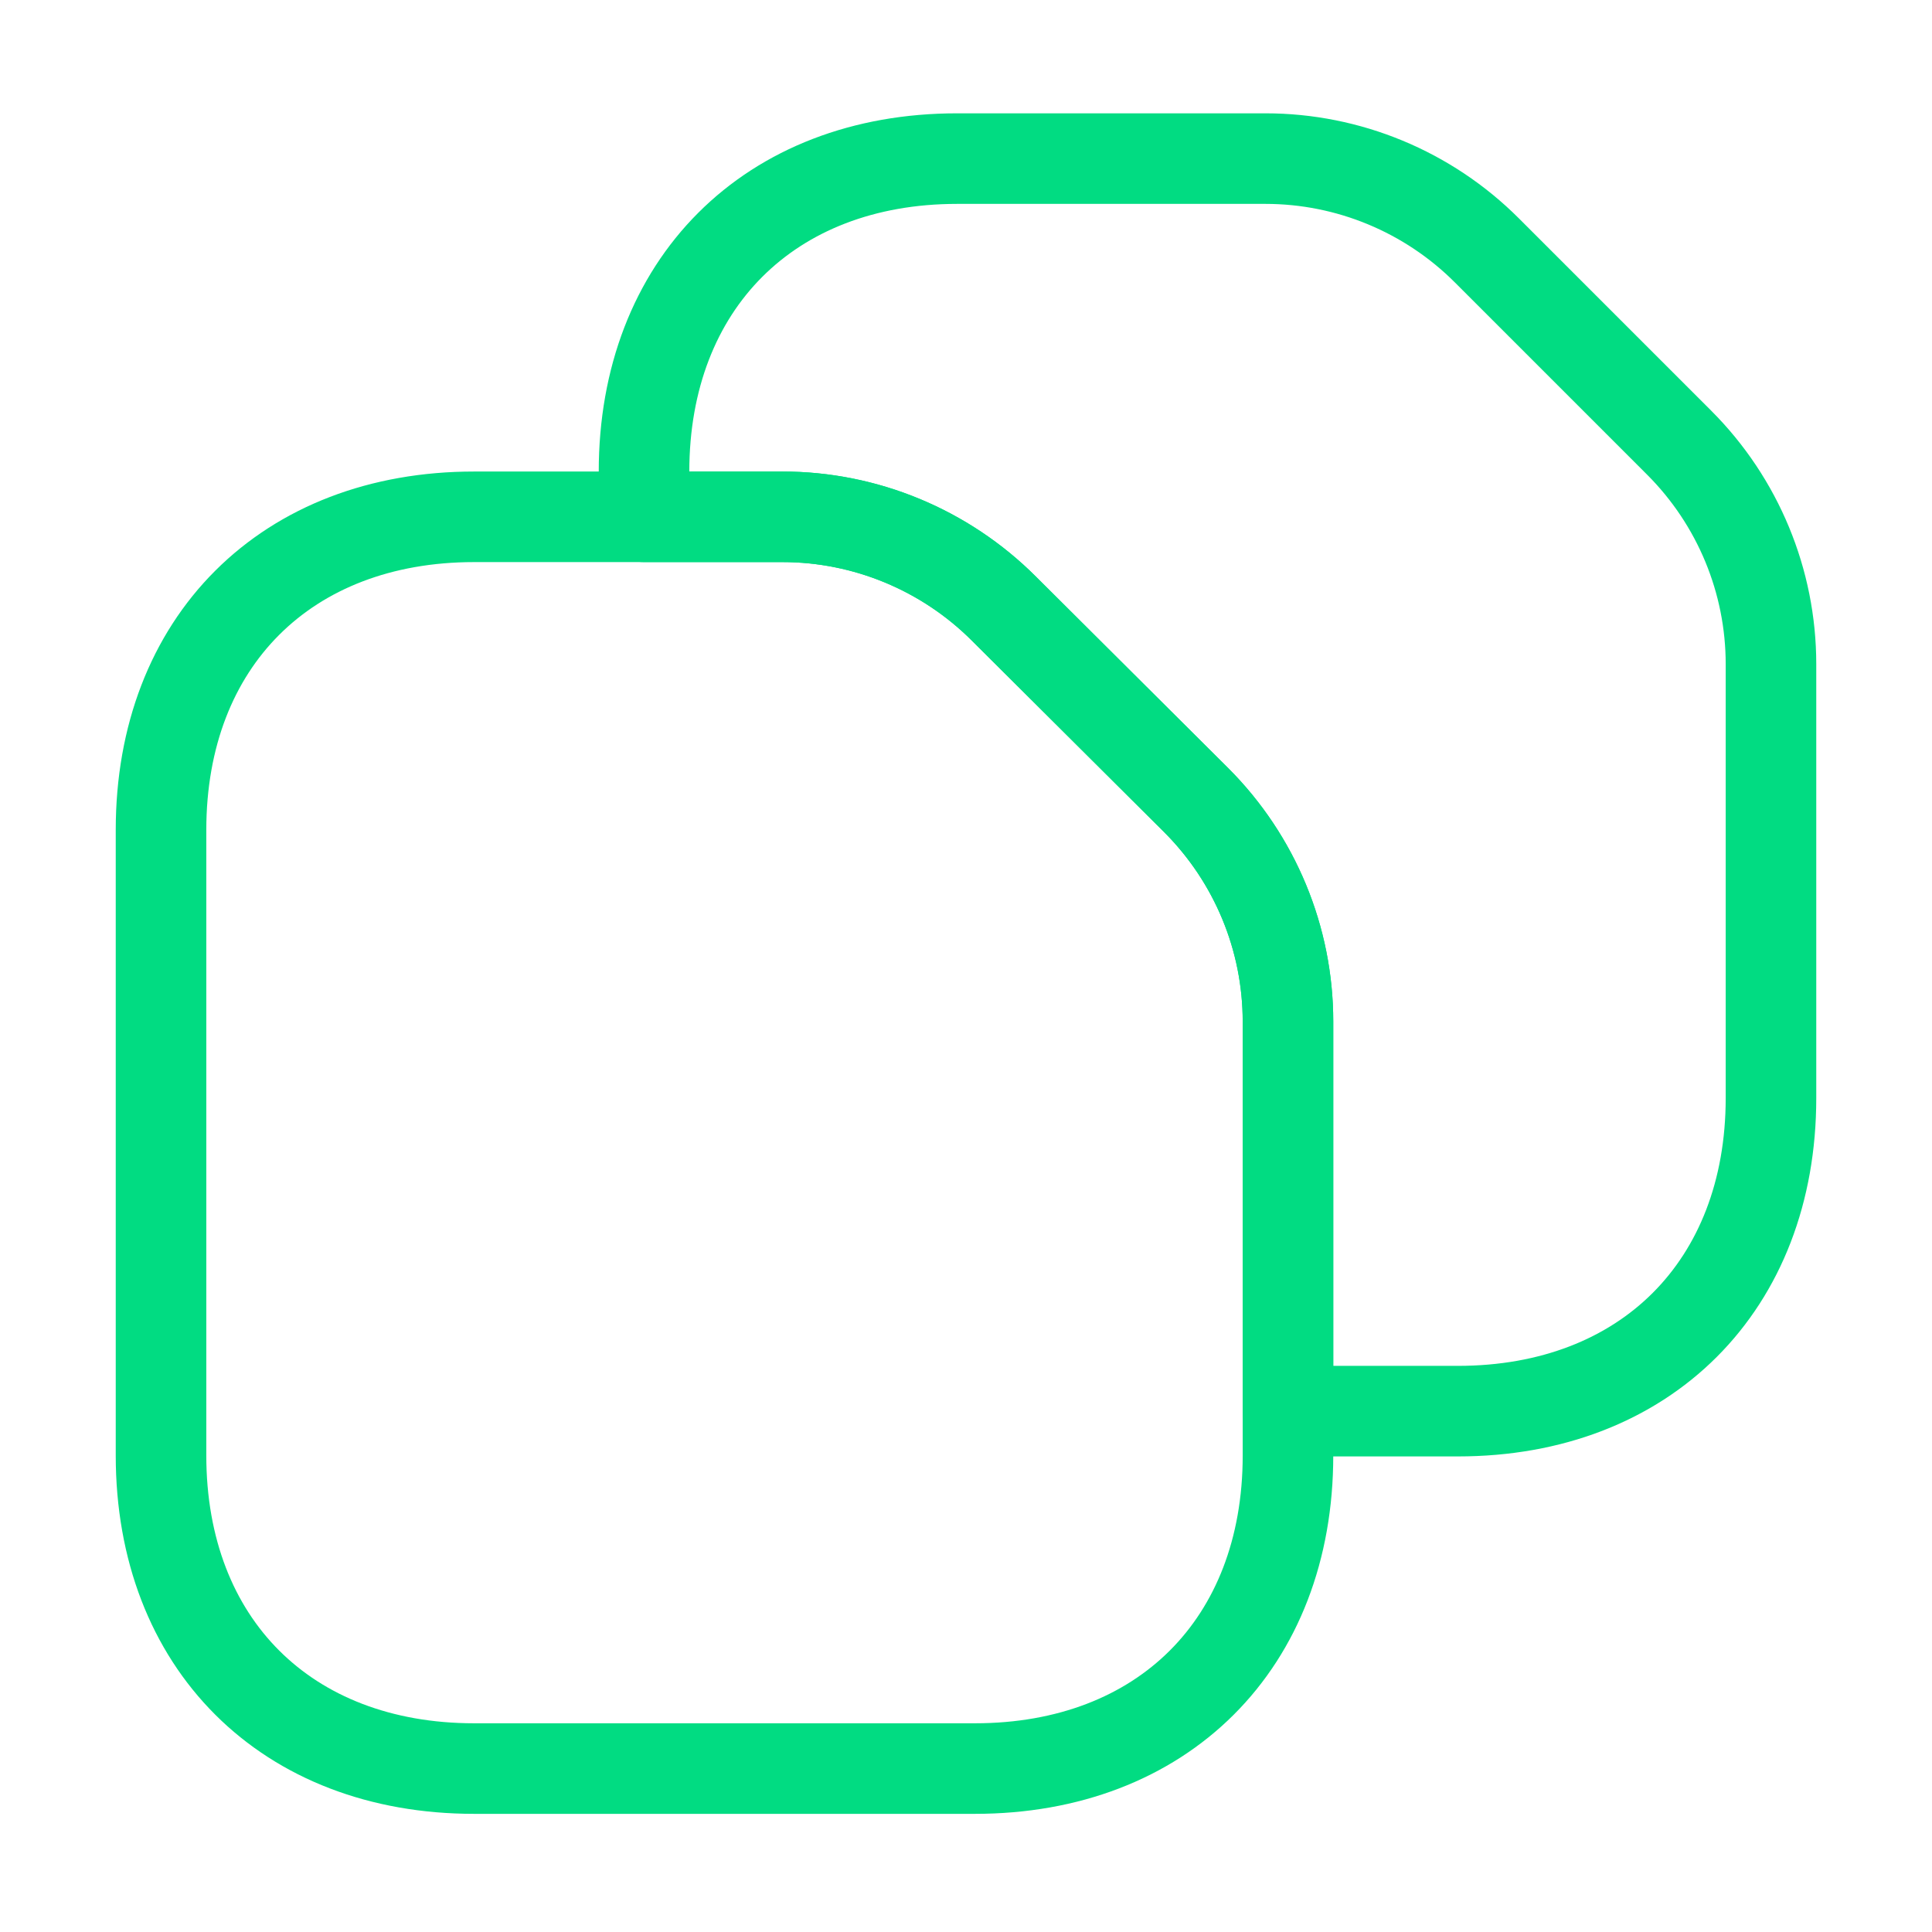
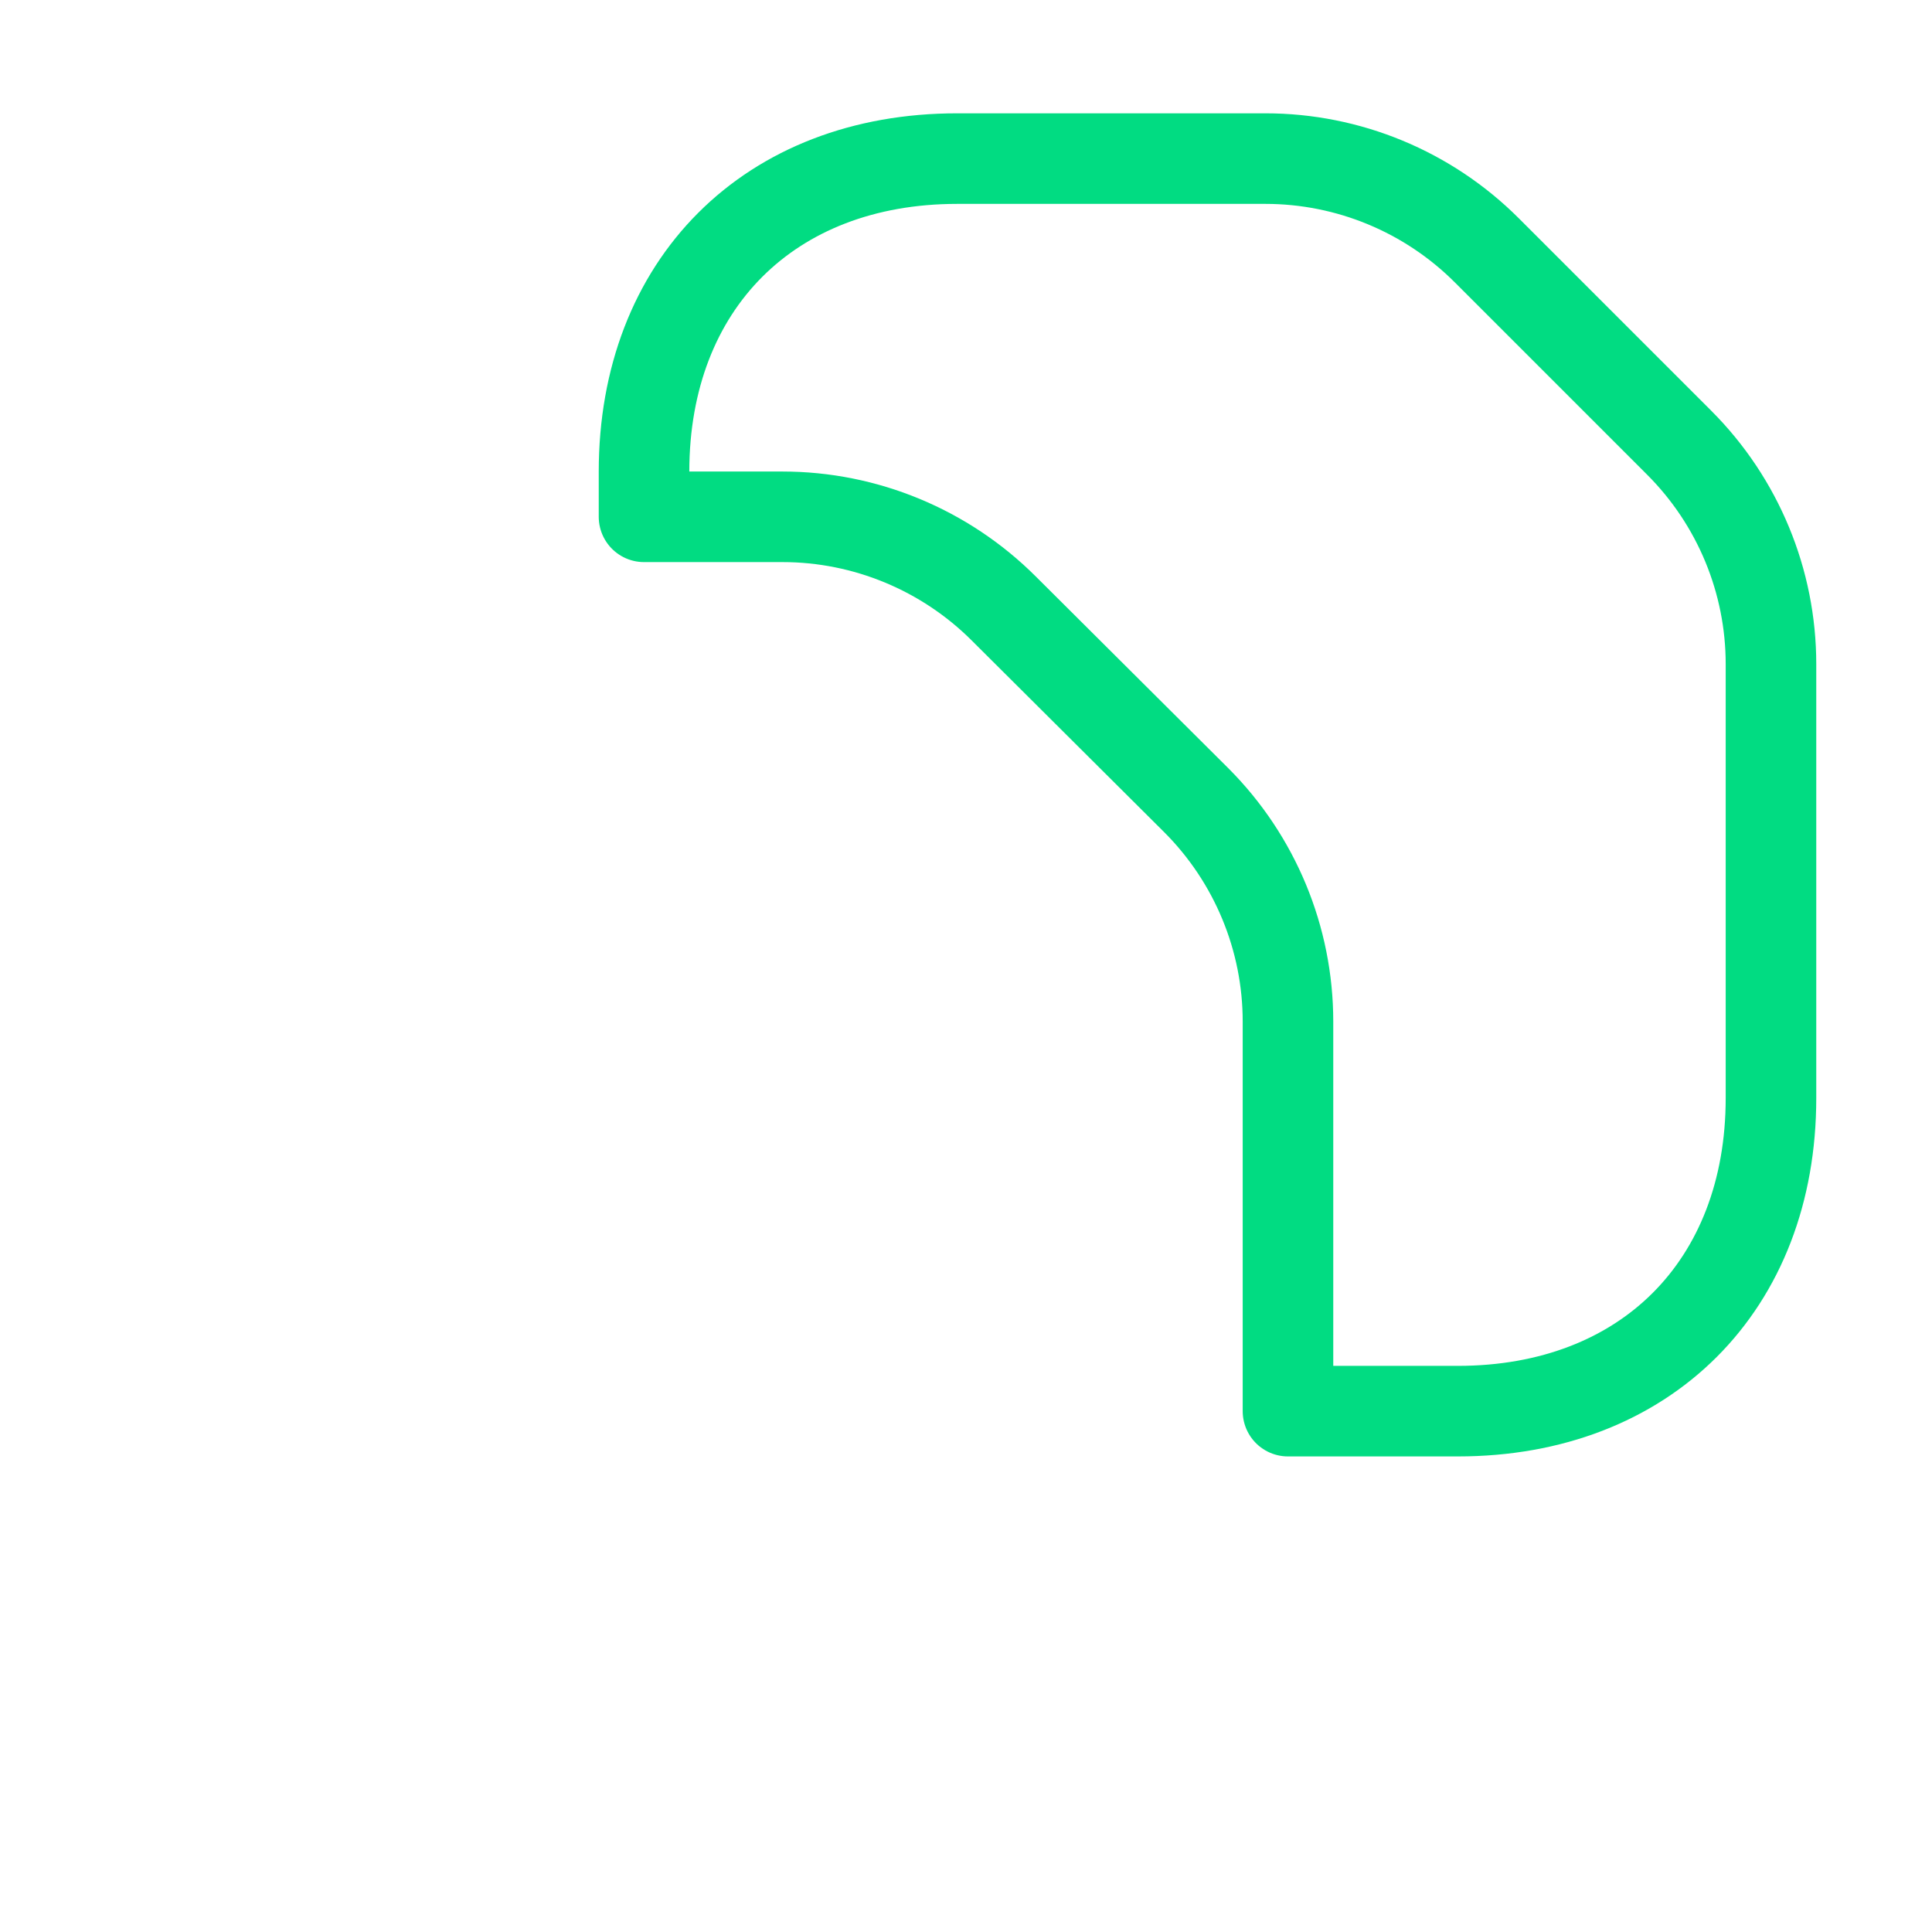
<svg xmlns="http://www.w3.org/2000/svg" width="32" height="32" viewBox="0 0 32 32" fill="none">
-   <path d="M21.333 16.92V24.107C21.333 27.227 19.253 29.293 16.147 29.293H7.853C4.747 29.293 2.667 27.227 2.667 24.107V13.747C2.667 10.627 4.747 8.56 7.853 8.56H12.96C14.333 8.56 15.653 9.107 16.627 10.08L19.813 13.253C20.787 14.227 21.333 15.547 21.333 16.92Z" stroke="#01DC82" stroke-width="1.5" stroke-linecap="round" stroke-linejoin="round" />
  <path d="M29.333 11V18.187C29.333 21.293 27.253 23.373 24.147 23.373H21.333V16.92C21.333 15.547 20.787 14.227 19.813 13.253L16.627 10.08C15.653 9.107 14.333 8.56 12.96 8.56H10.667V7.813C10.667 4.707 12.747 2.627 15.853 2.627H20.96C22.333 2.627 23.653 3.173 24.627 4.147L27.813 7.333C28.787 8.307 29.333 9.627 29.333 11Z" stroke="#01DC82" stroke-width="1.5" stroke-linecap="round" stroke-linejoin="round" />
</svg>